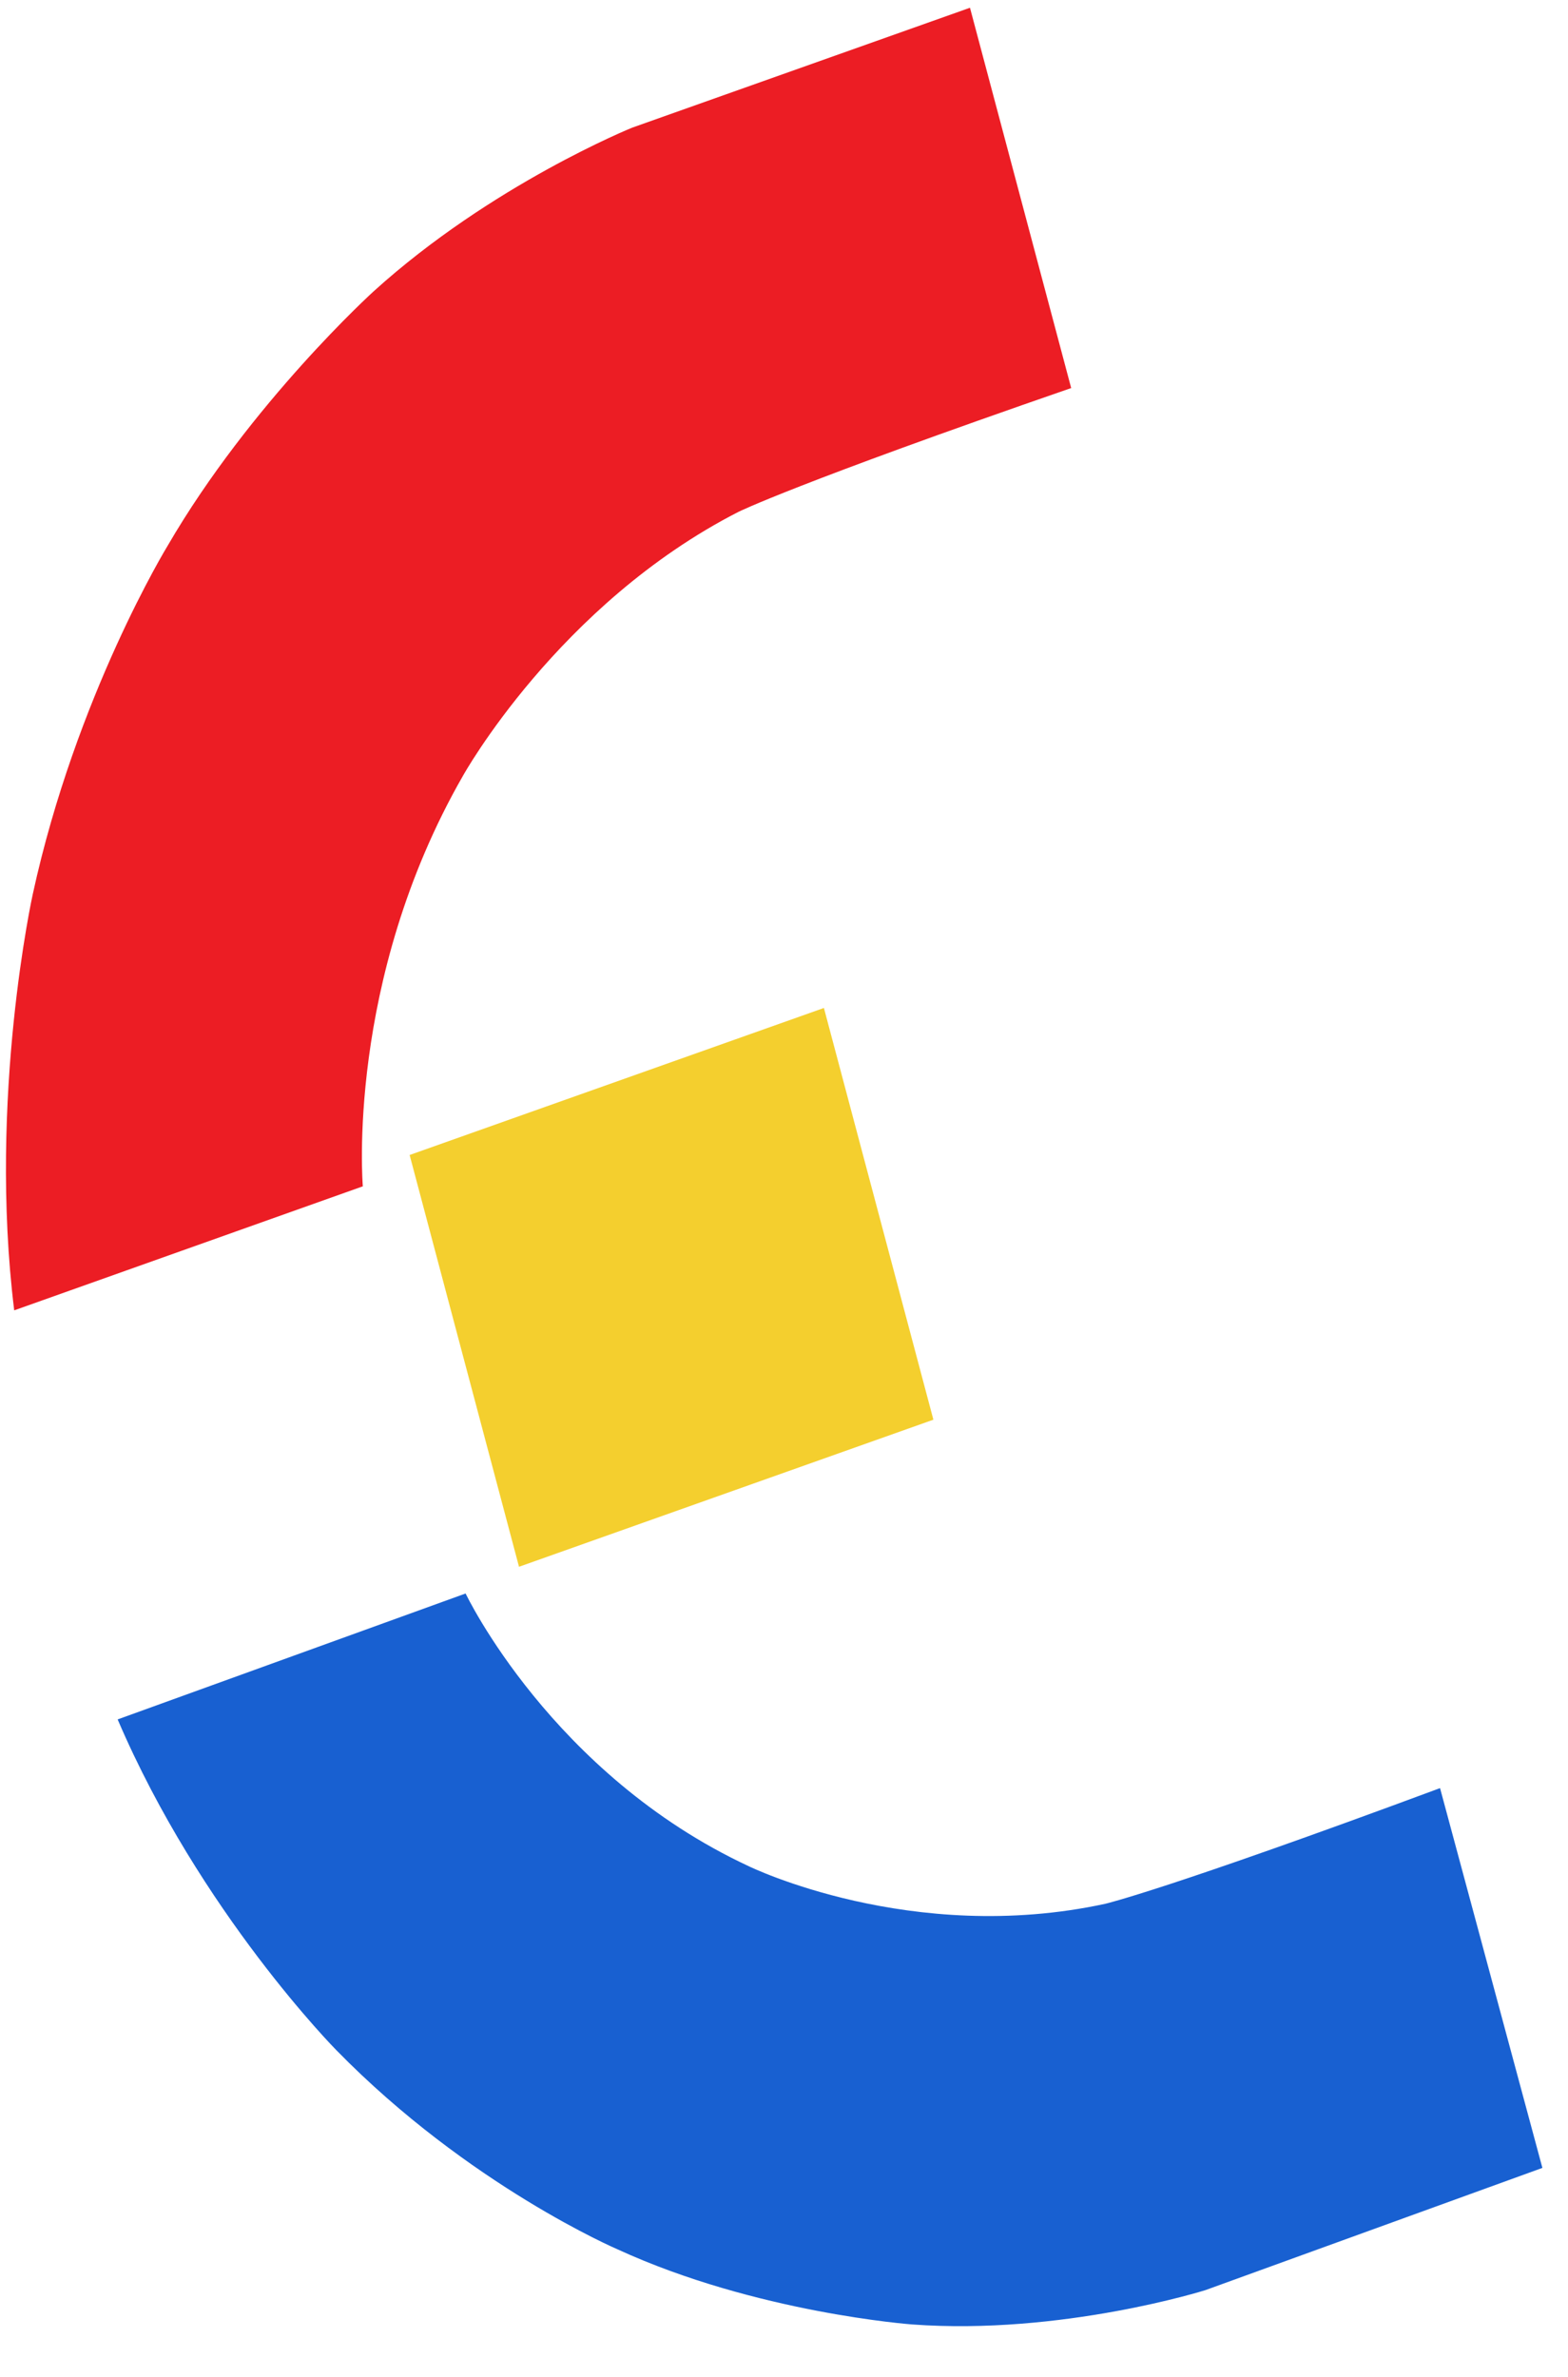
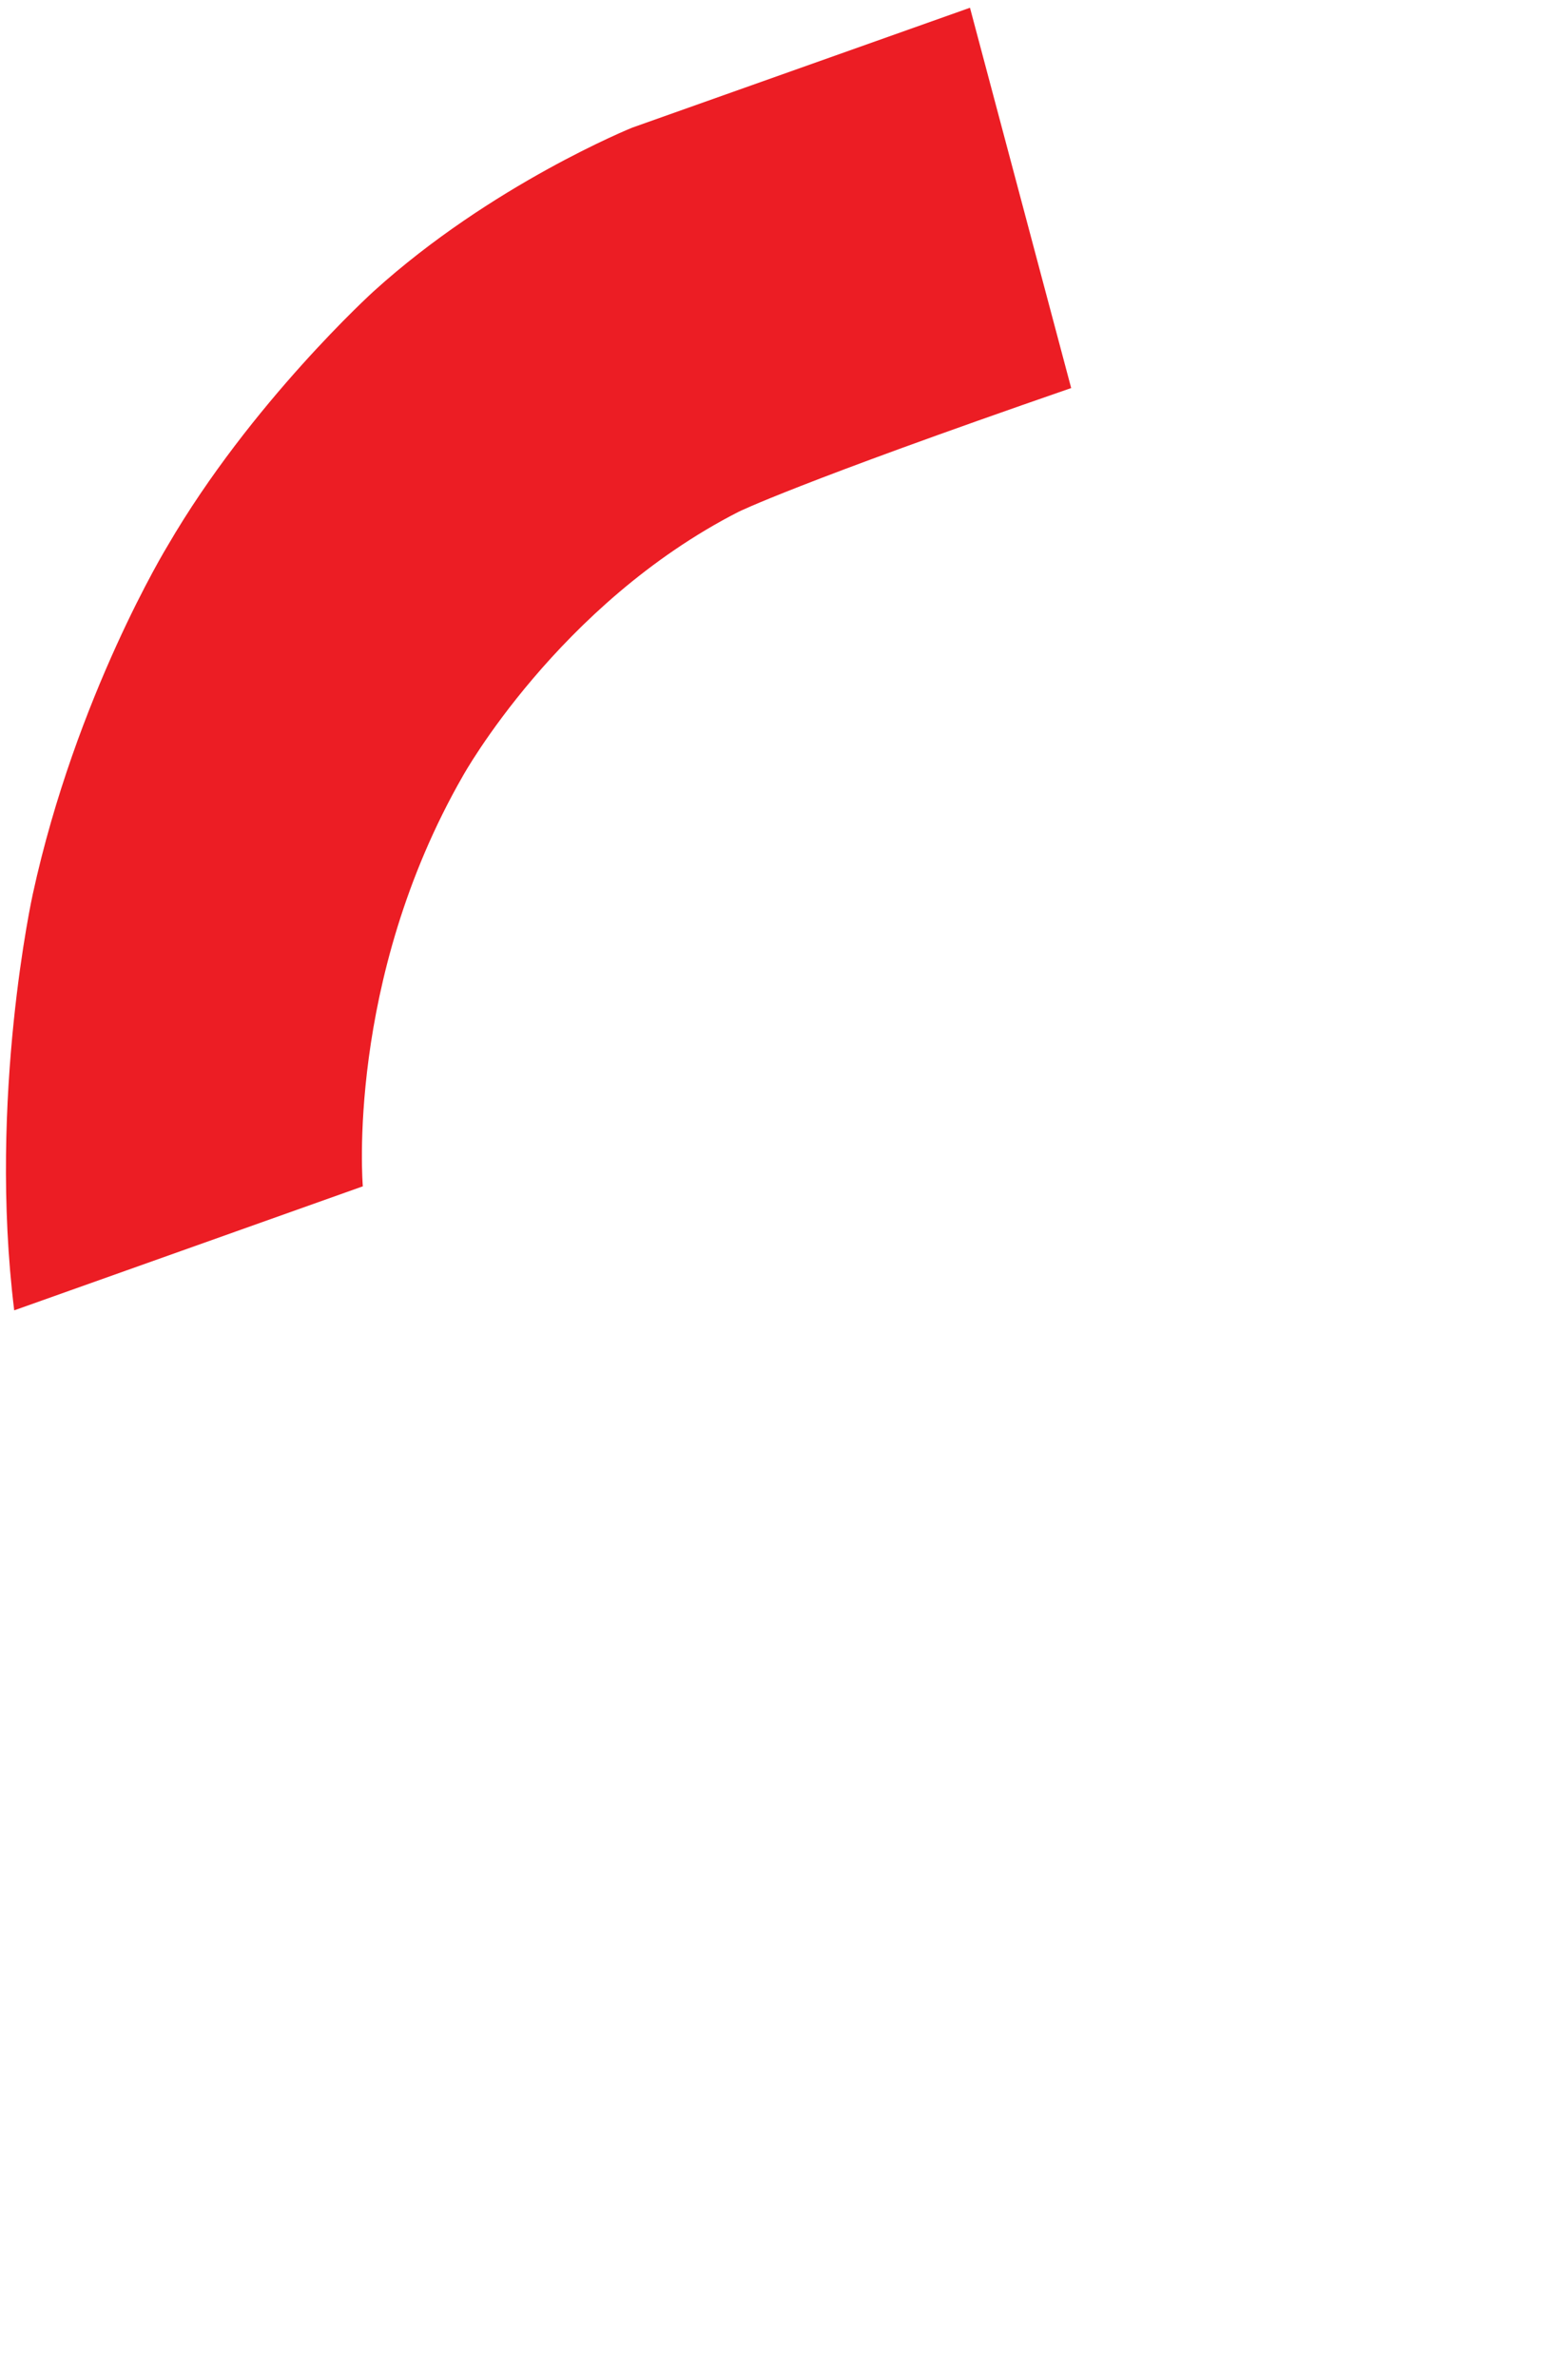
<svg xmlns="http://www.w3.org/2000/svg" width="33px" height="50px" viewBox="0 0 33 50" version="1.1">
  <title>encanto/logo</title>
  <g id="Encanto-Careers" stroke="none" stroke-width="1" fill="none" fill-rule="evenodd">
    <g id="encanto/logo">
-       <polygon id="Fill-1" fill="#F4CF2E" points="19.644 29.864 10.923 32.958 8.621 24.296 17.34 21.203" />
      <g id="Group-46" transform="translate(0, 0.038)">
        <path d="M20.414,0.125 L13.306,2.647 C13.306,2.647 10.347,3.841 7.864,6.09 C7.864,6.09 5.275,8.437 3.527,11.444 C3.527,11.444 1.599,14.596 0.69,18.77 C0.69,18.77 -0.254,23.037 0.299,27.526 L7.636,24.917 C7.636,24.917 7.267,20.596 9.742,16.284 C9.742,16.284 11.746,12.671 15.54,10.73 C15.54,10.73 16.732,10.135 22.544,8.125 L20.414,0.125 Z" id="Fill-3" fill="#EC1D24" />
-         <path d="M32.461,45.565 L25.367,48.137 C25.367,48.137 22.342,49.089 19.195,48.858 C19.195,48.858 15.913,48.617 13.001,47.28 C13.001,47.28 9.869,45.941 7.08,43.09 C7.08,43.09 4.215,40.194 2.476,36.131 L9.799,33.482 C9.799,33.482 11.609,37.288 15.76,39.22 C15.76,39.22 19.18,40.893 23.259,40.01 C23.259,40.01 24.531,39.719 30.307,37.576 L32.461,45.565 Z" id="Fill-7" fill="#1860D1" />
      </g>
    </g>
  </g>
</svg>